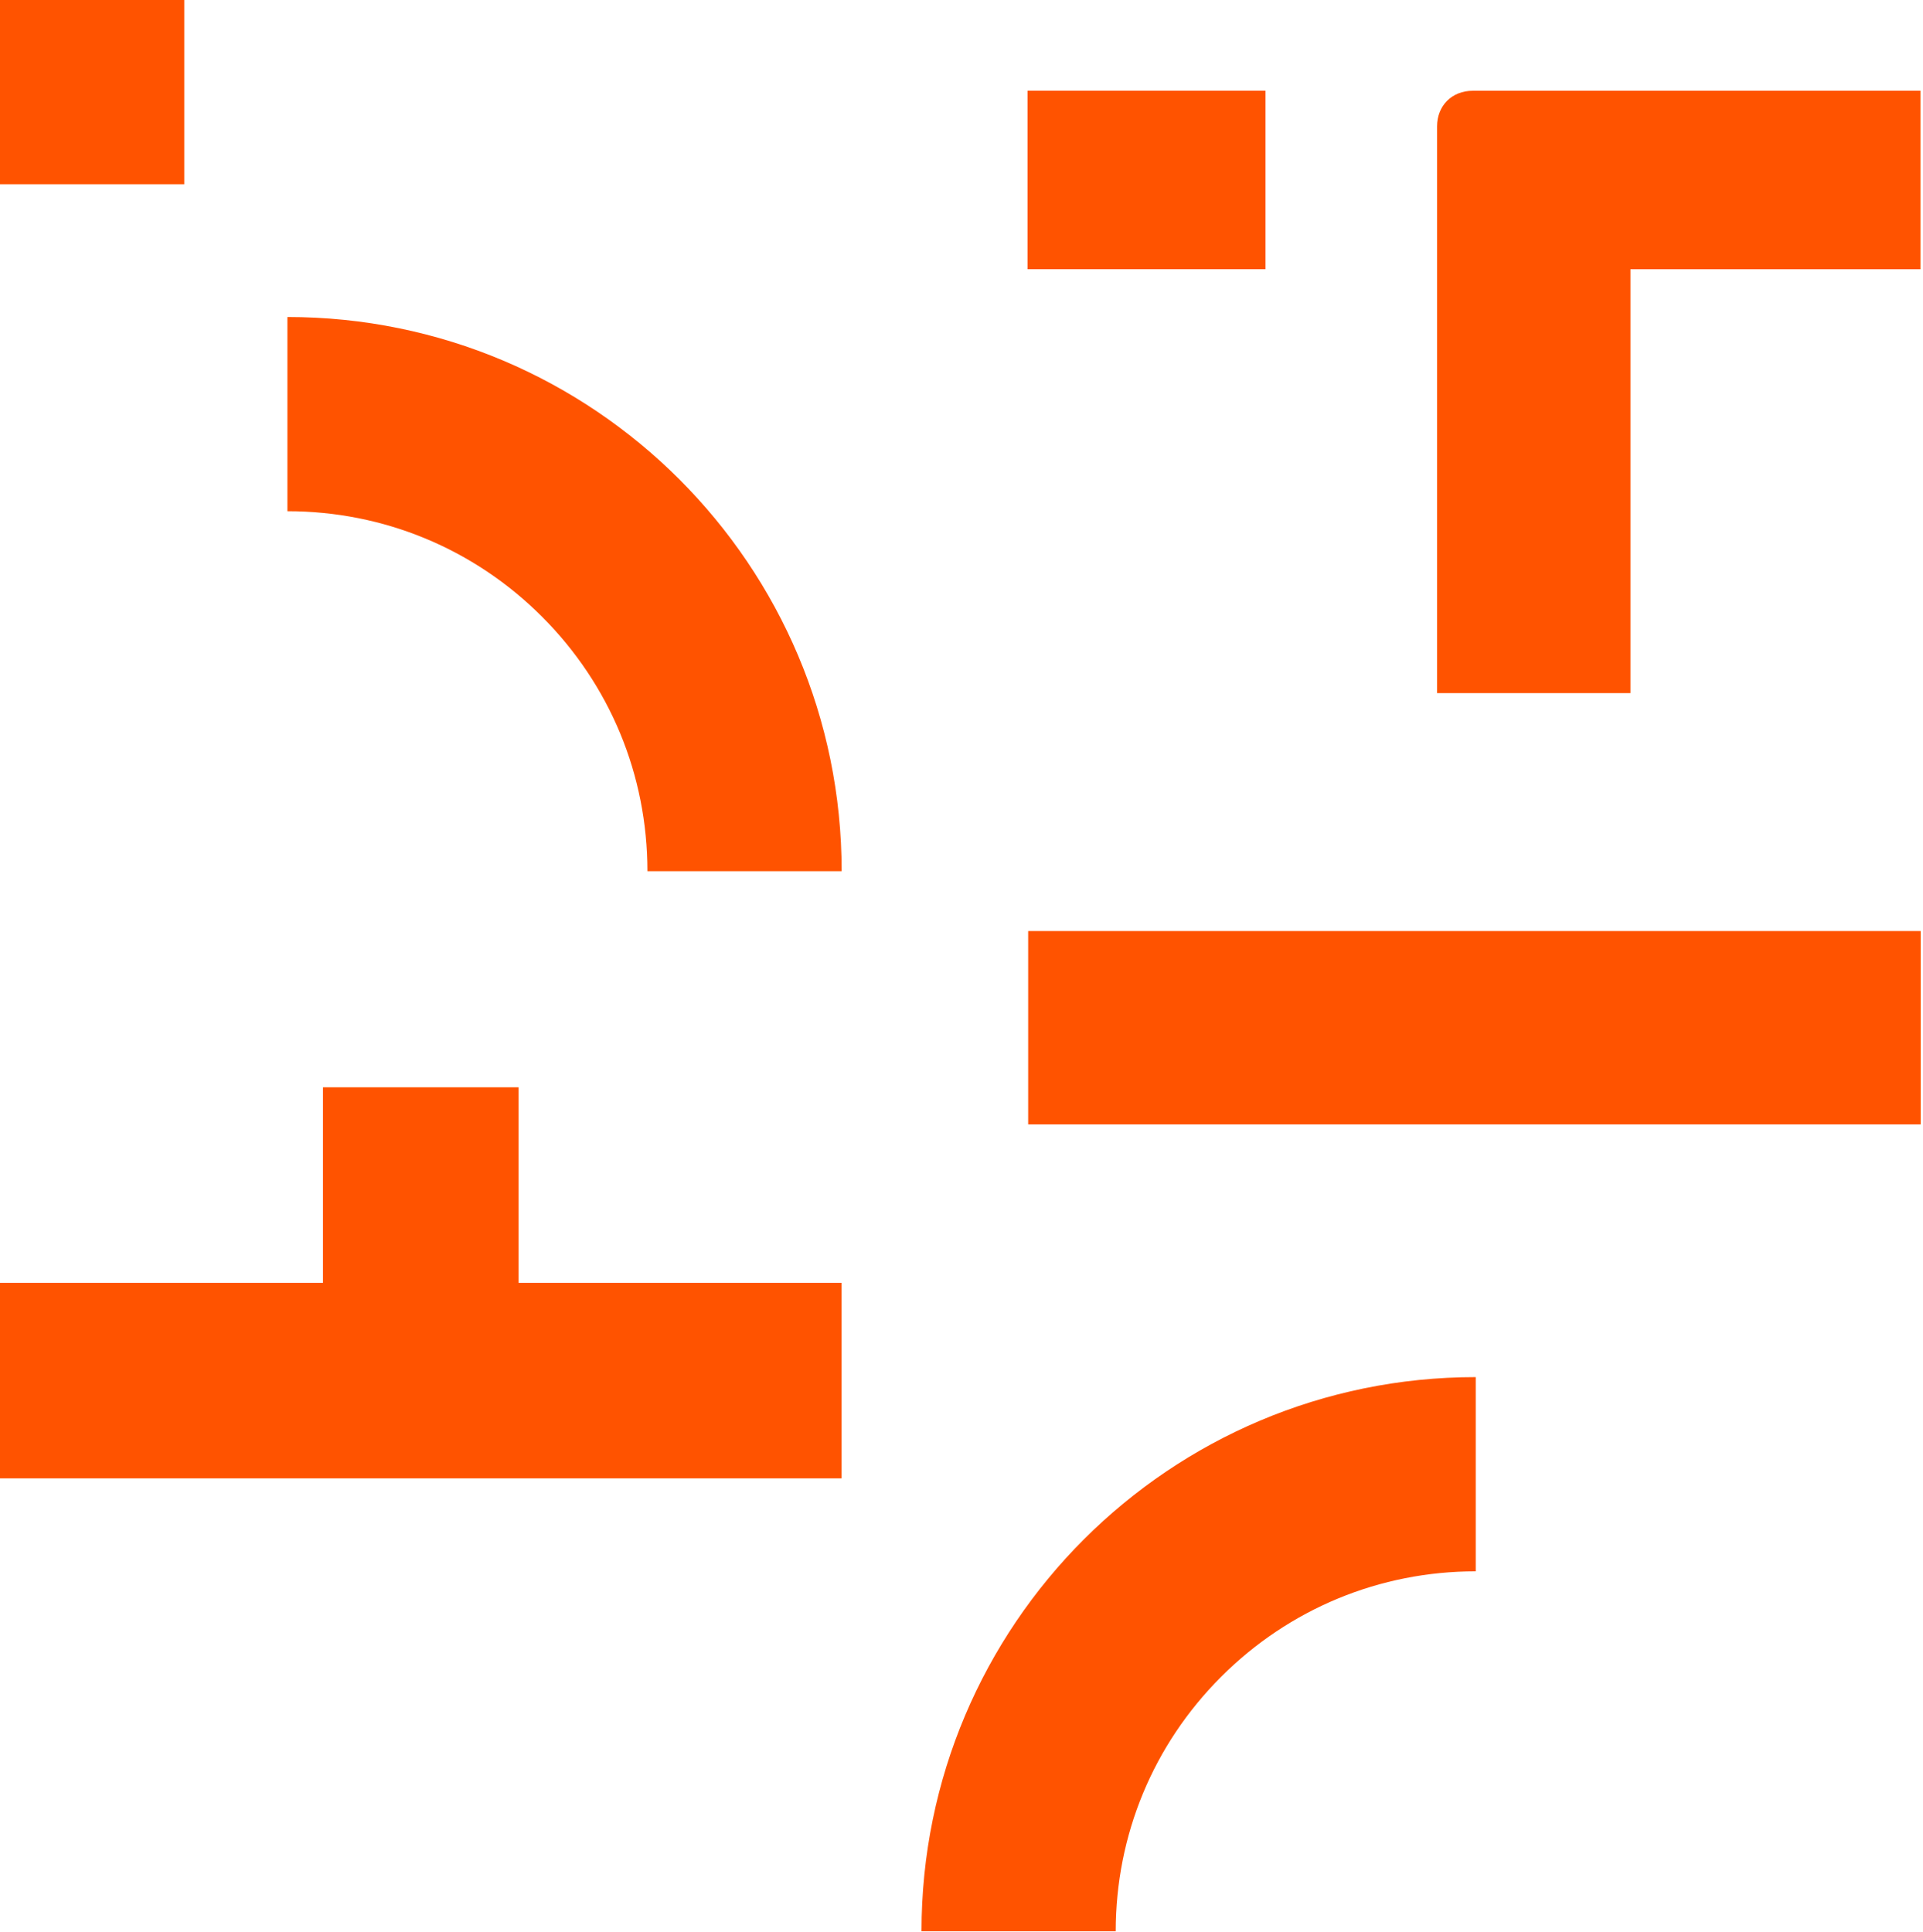
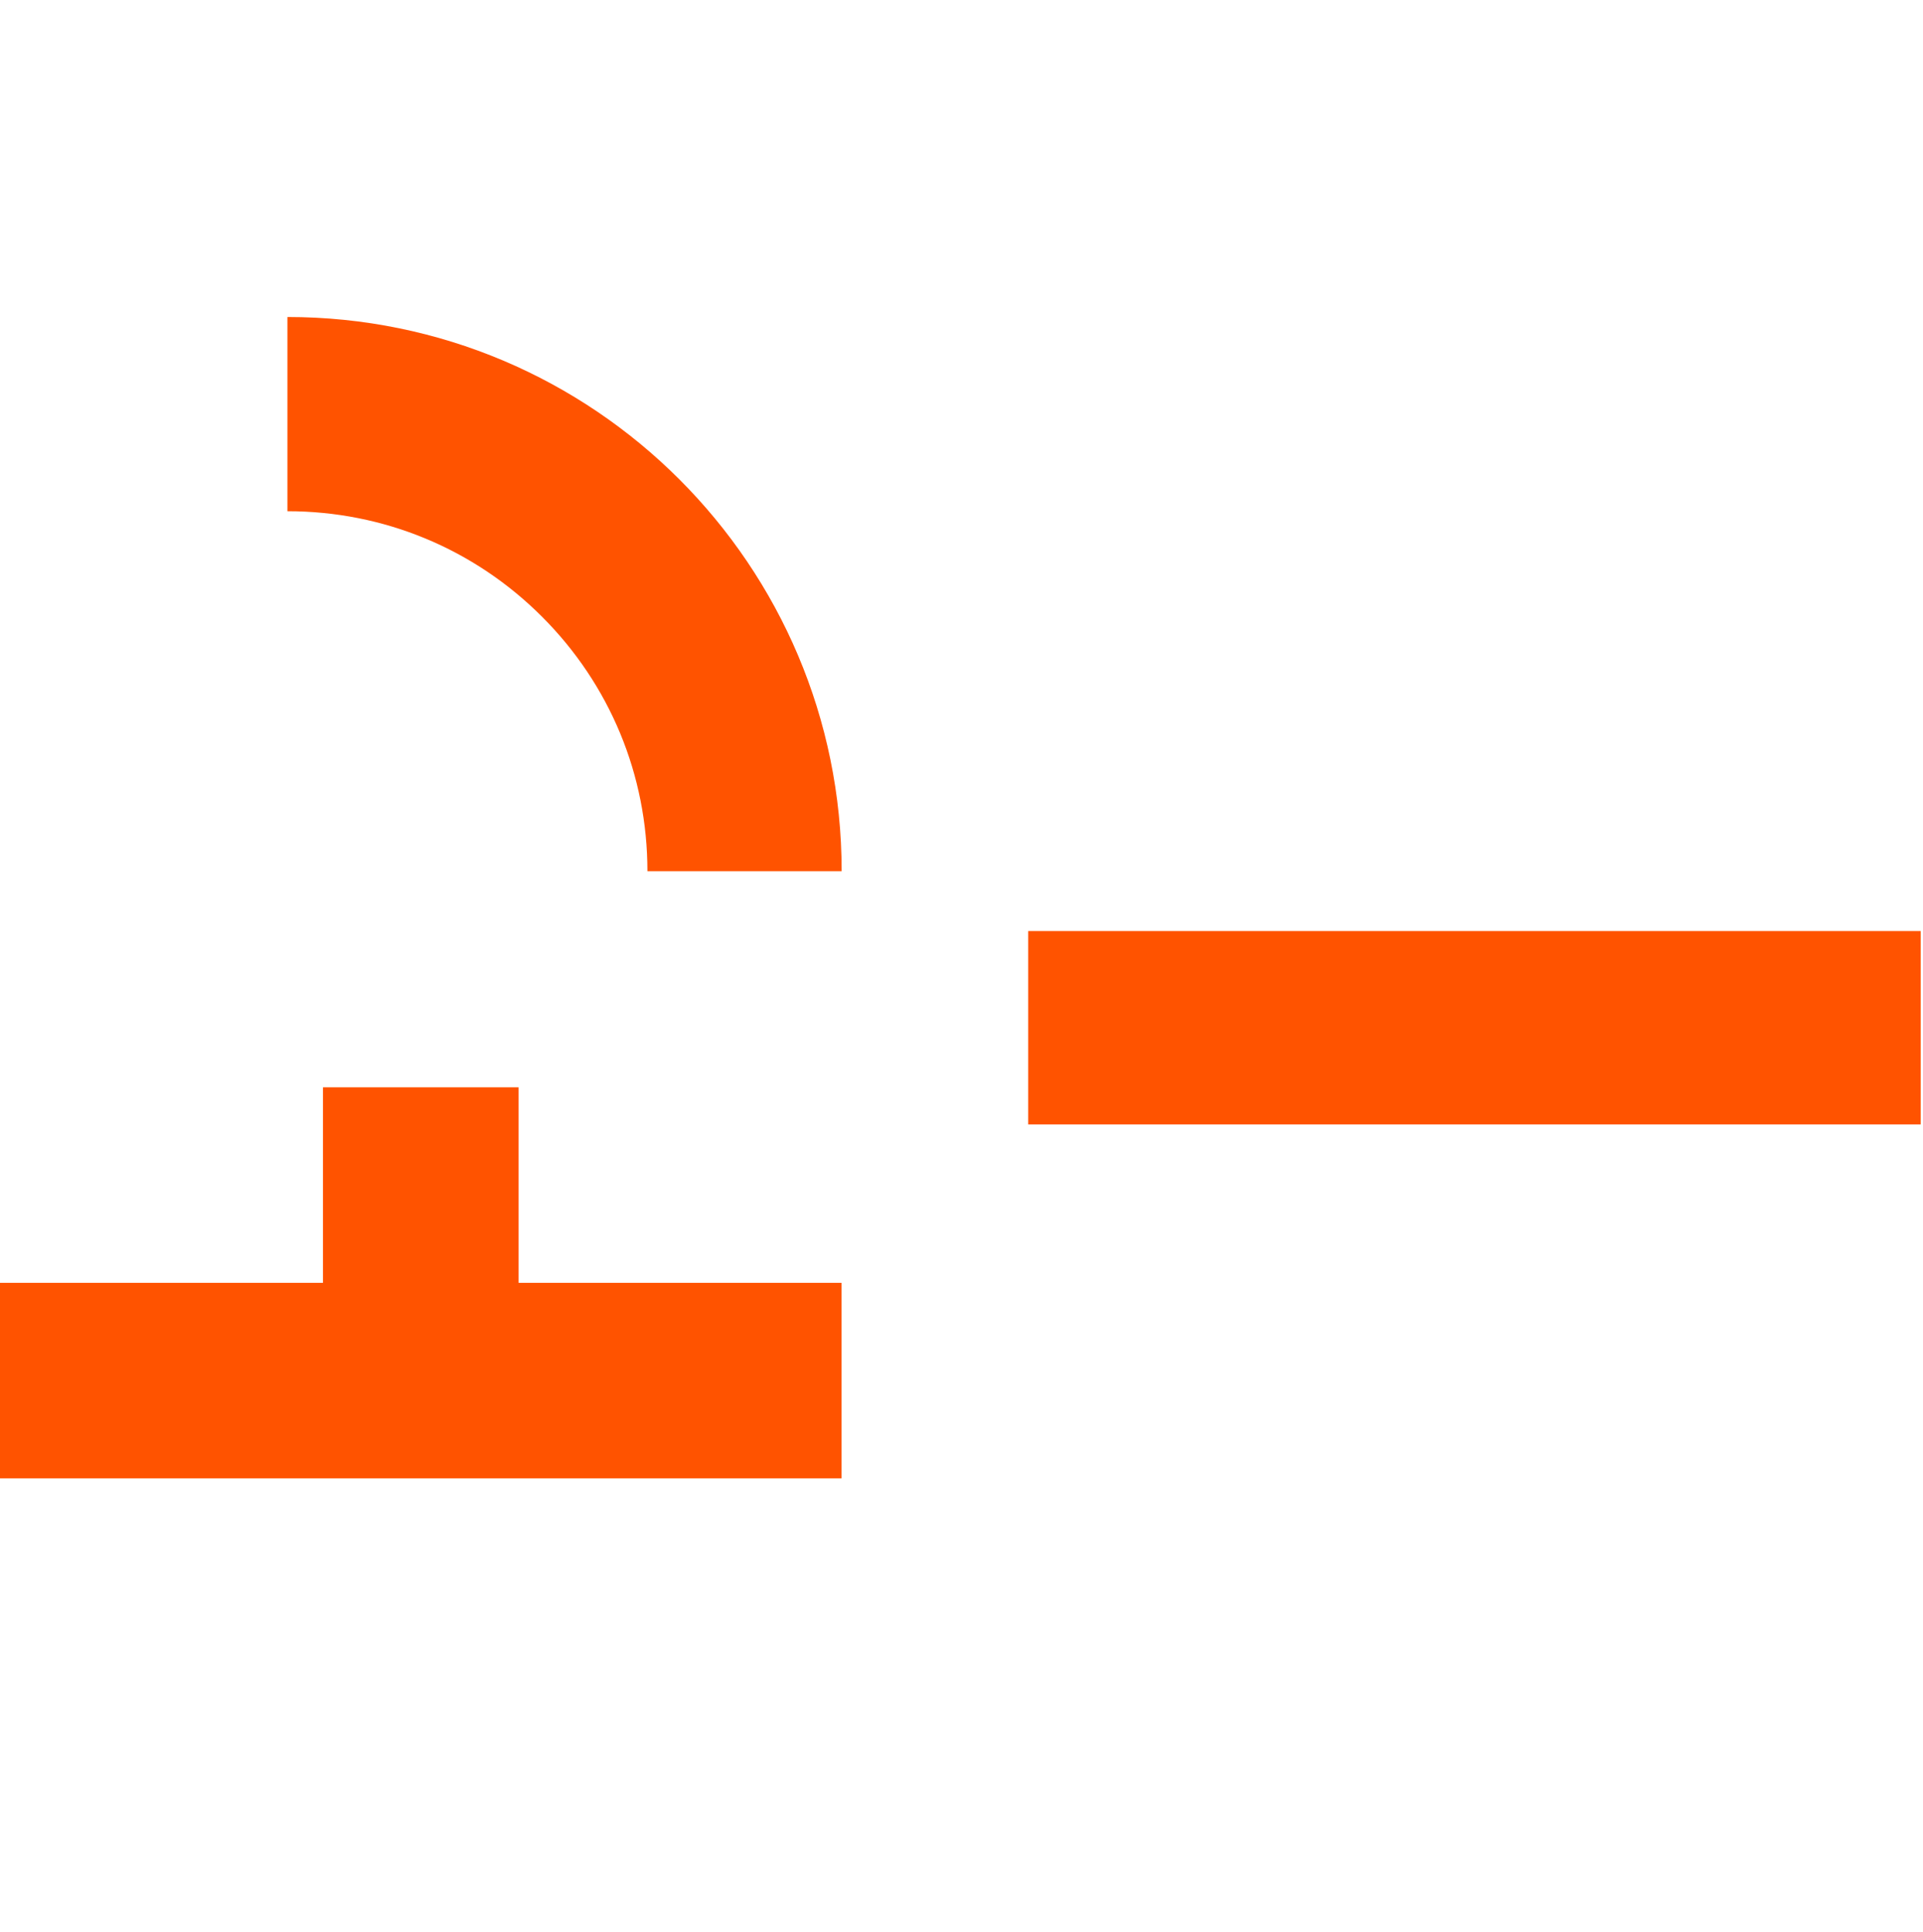
<svg xmlns="http://www.w3.org/2000/svg" width="649" height="652" viewBox="0 0 649 652" fill="none">
-   <path d="M498.053 530.375L498.053 464.82C394.749 464.82 311 548.569 311 651.873L376.554 651.873C376.554 619.408 389.197 588.906 412.141 565.961C435.085 543.017 465.61 530.375 498.053 530.375Z" fill="#FF5300" />
  <path d="M218.498 294.053L284.053 294.053C284.053 190.749 200.304 107 97 106.999L97 172.554C129.465 172.554 159.968 185.197 182.912 208.141C205.856 231.085 218.498 261.61 218.498 294.053Z" fill="#FF5300" />
-   <path d="M62.188 0H0V62.188H62.188V0Z" fill="#FF5300" />
-   <path d="M427.101 30.617H346.785V90.865H427.101V30.617Z" fill="#FF5300" />
  <path d="M648.216 314.262H347V379.526H648.216V314.262Z" fill="#FF5300" />
-   <path d="M550.265 233.945H485V42.677C485 35.654 490.017 30.637 497.041 30.637H648.15V90.884H550.265V233.967V233.945Z" fill="#FF5300" />
  <path fill-rule="evenodd" clip-rule="evenodd" d="M284 433L175.025 433V367H108.995L108.995 433H0L0 499L284 499V433Z" fill="#FF5300" />
</svg>